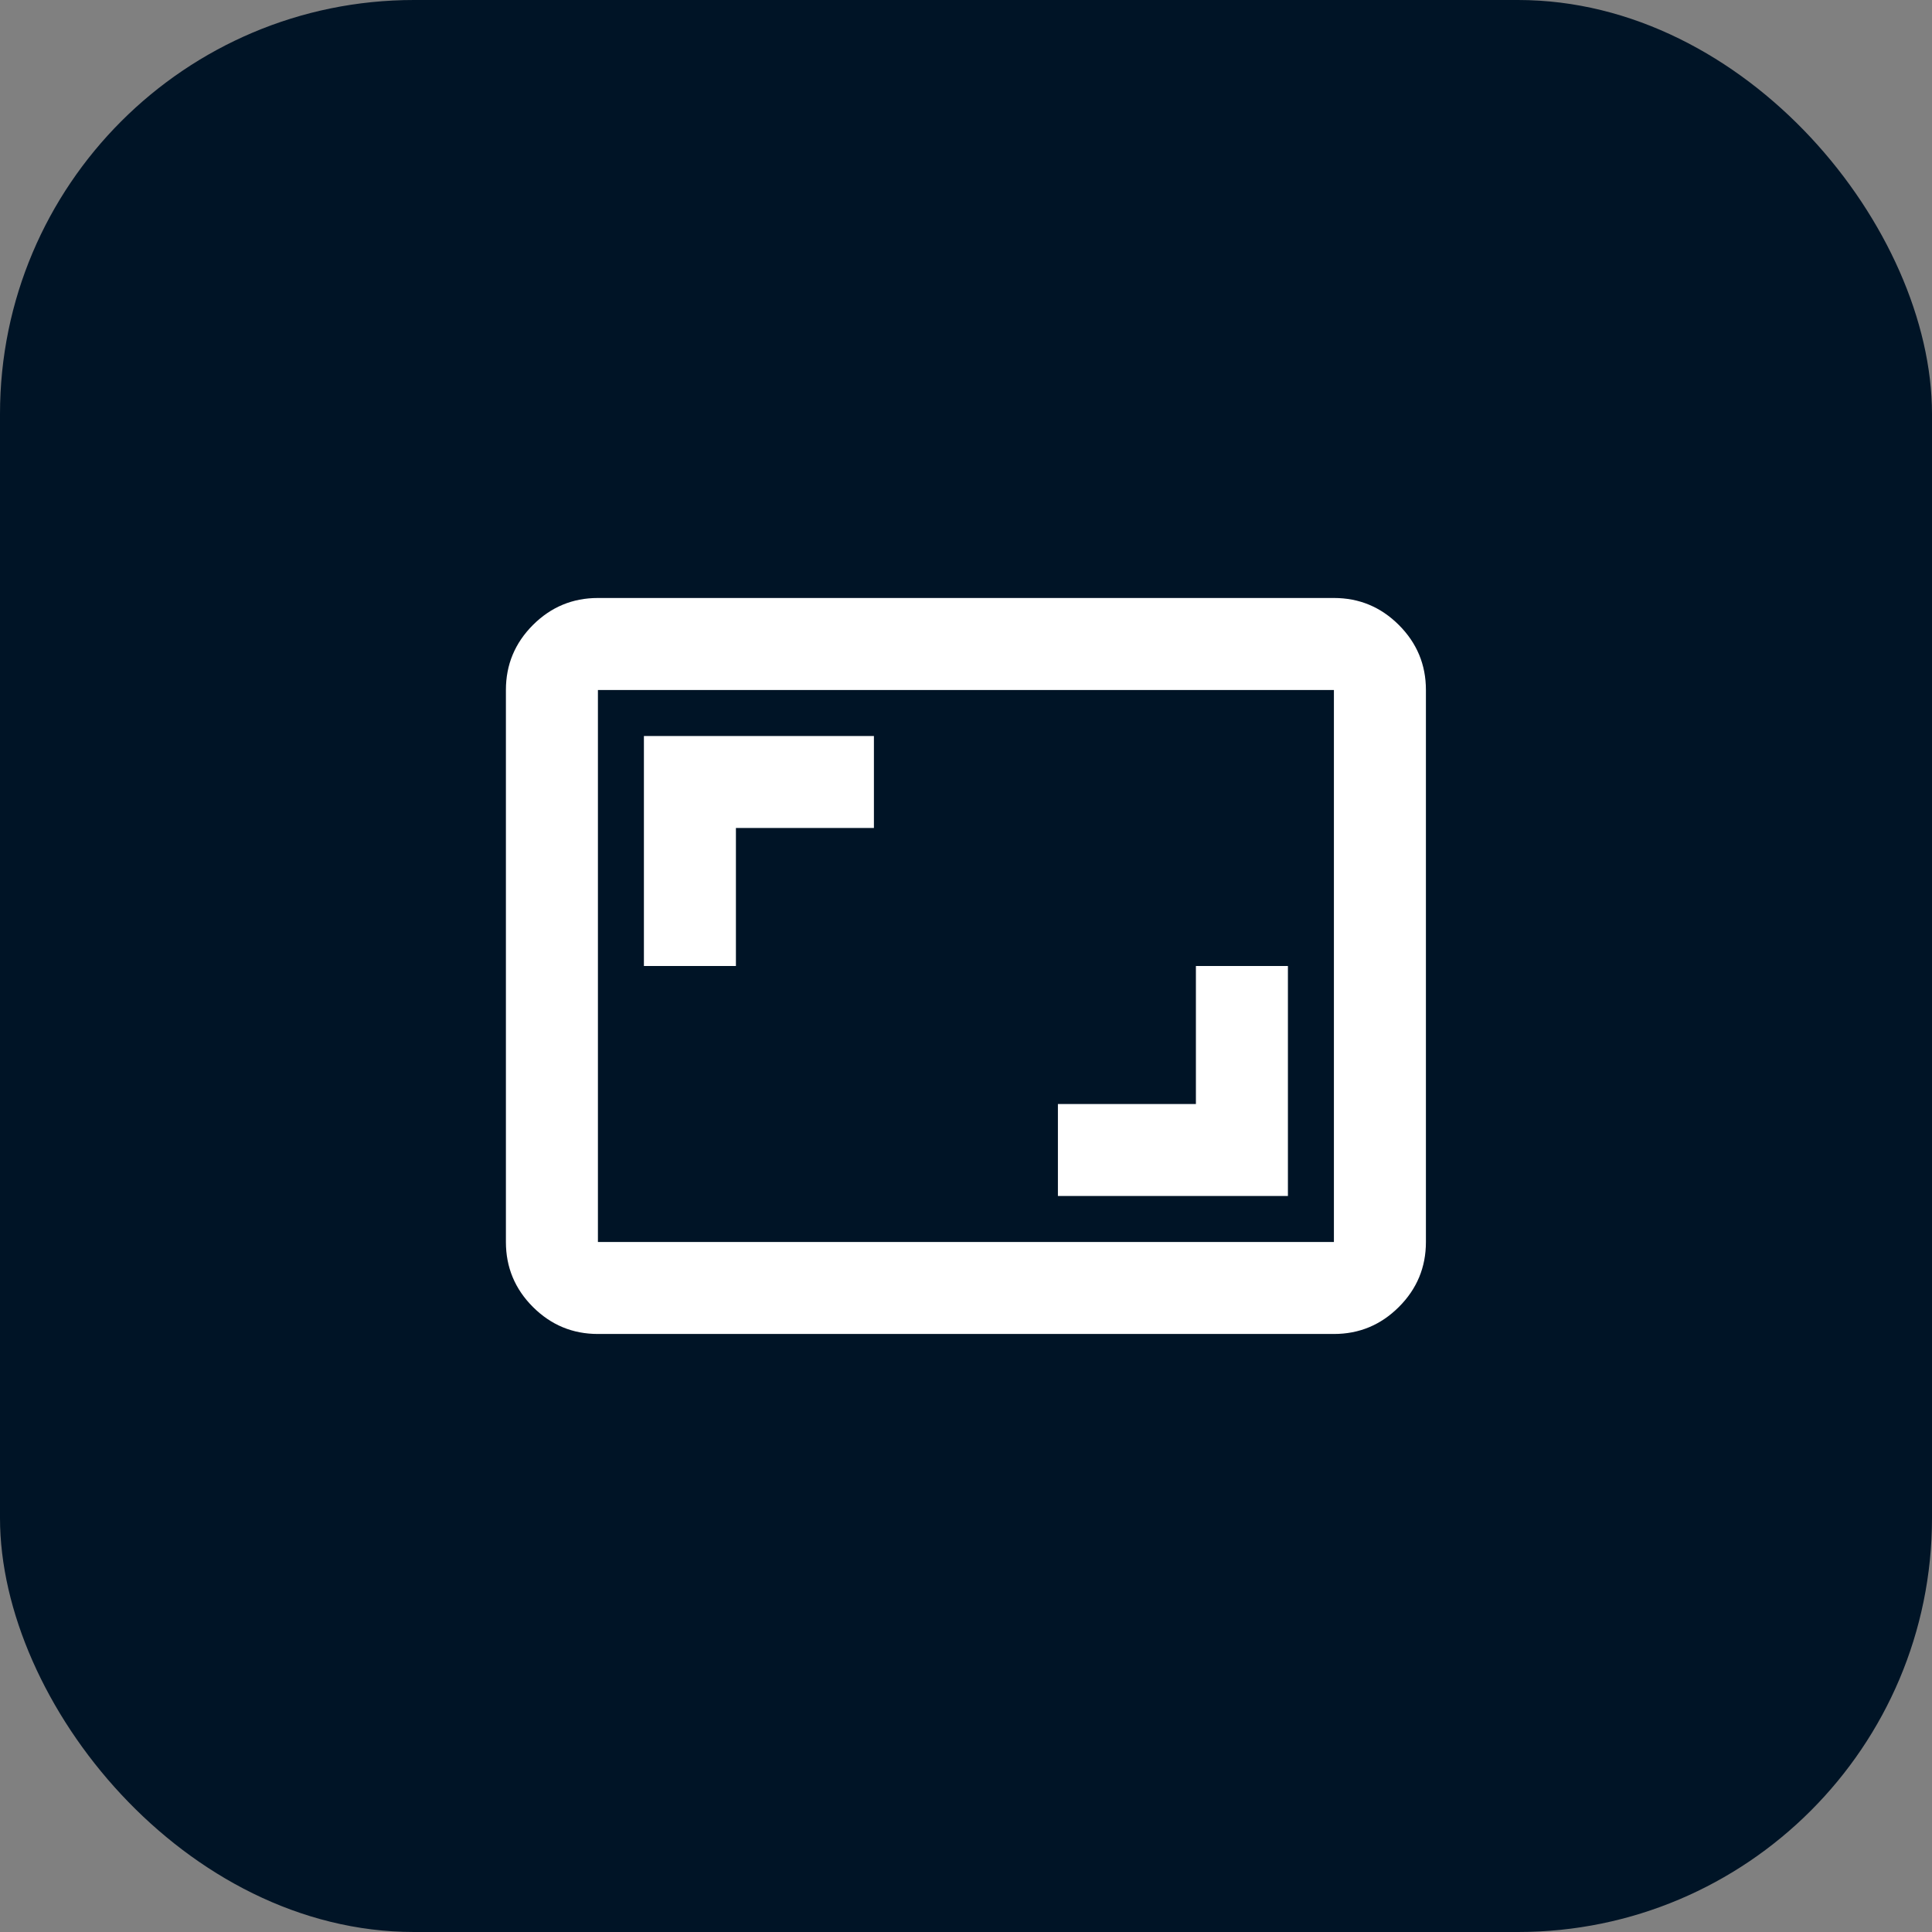
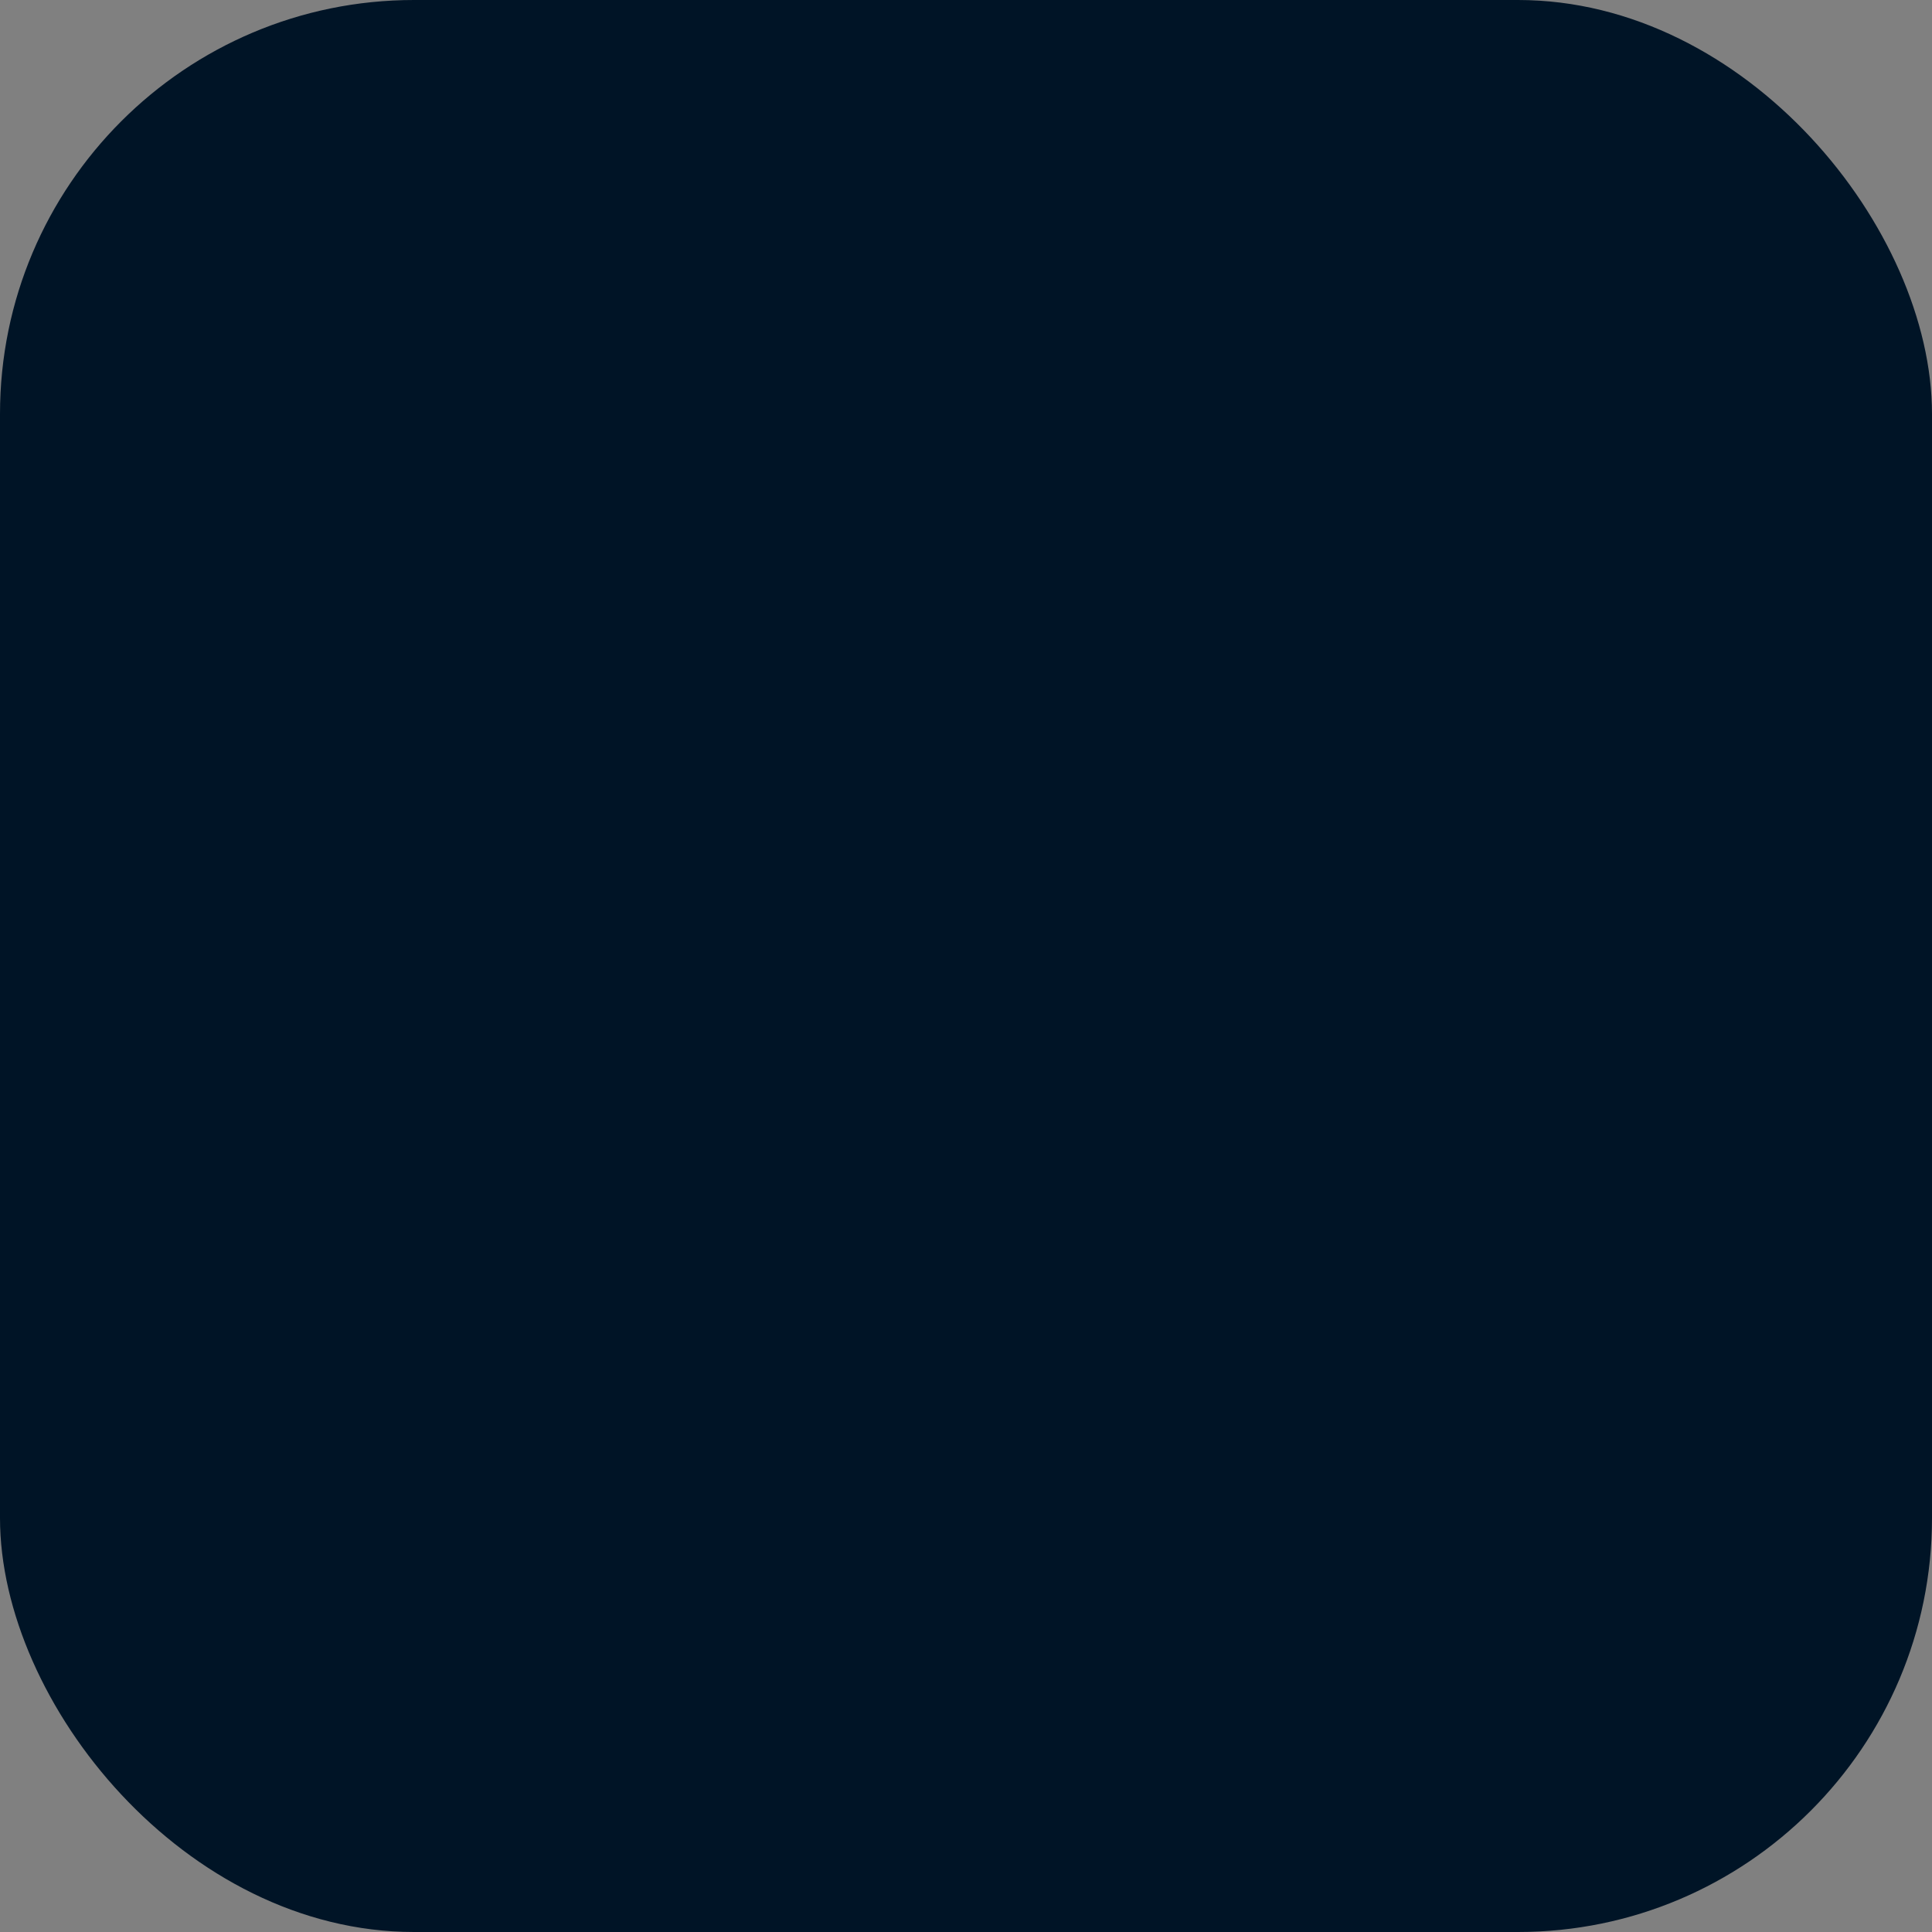
<svg xmlns="http://www.w3.org/2000/svg" width="56" height="56" viewBox="0 0 56 56" fill="none">
  <rect x="0" y="0" width="56" height="56" fill="#808080" stroke="none" />
  <rect width="56" height="56" rx="12" fill="#001426" />
  <mask id="mask0_2175_4428" style="mask-type:alpha" maskUnits="userSpaceOnUse" x="12" y="12" width="32" height="32">
-     <rect x="12" y="12" width="32" height="32" fill="#D9D9D9" />
-   </mask>
+     </mask>
  <g mask="url(#mask0_2175_4428)">
-     <path d="M30.664 34.666H37.331V28H34.664V32H30.664V34.666ZM18.664 28H21.331V24H25.331V21.333H18.664V28ZM17.331 38.666C16.597 38.666 15.97 38.405 15.447 37.883C14.925 37.361 14.664 36.733 14.664 36V20C14.664 19.266 14.925 18.639 15.447 18.116C15.97 17.594 16.597 17.333 17.331 17.333H38.664C39.397 17.333 40.025 17.594 40.547 18.116C41.07 18.639 41.331 19.266 41.331 20V36C41.331 36.733 41.07 37.361 40.547 37.883C40.025 38.405 39.397 38.666 38.664 38.666H17.331ZM17.331 36H38.664V20H17.331V36Z" fill="white" />
-   </g>
+     </g>
</svg>